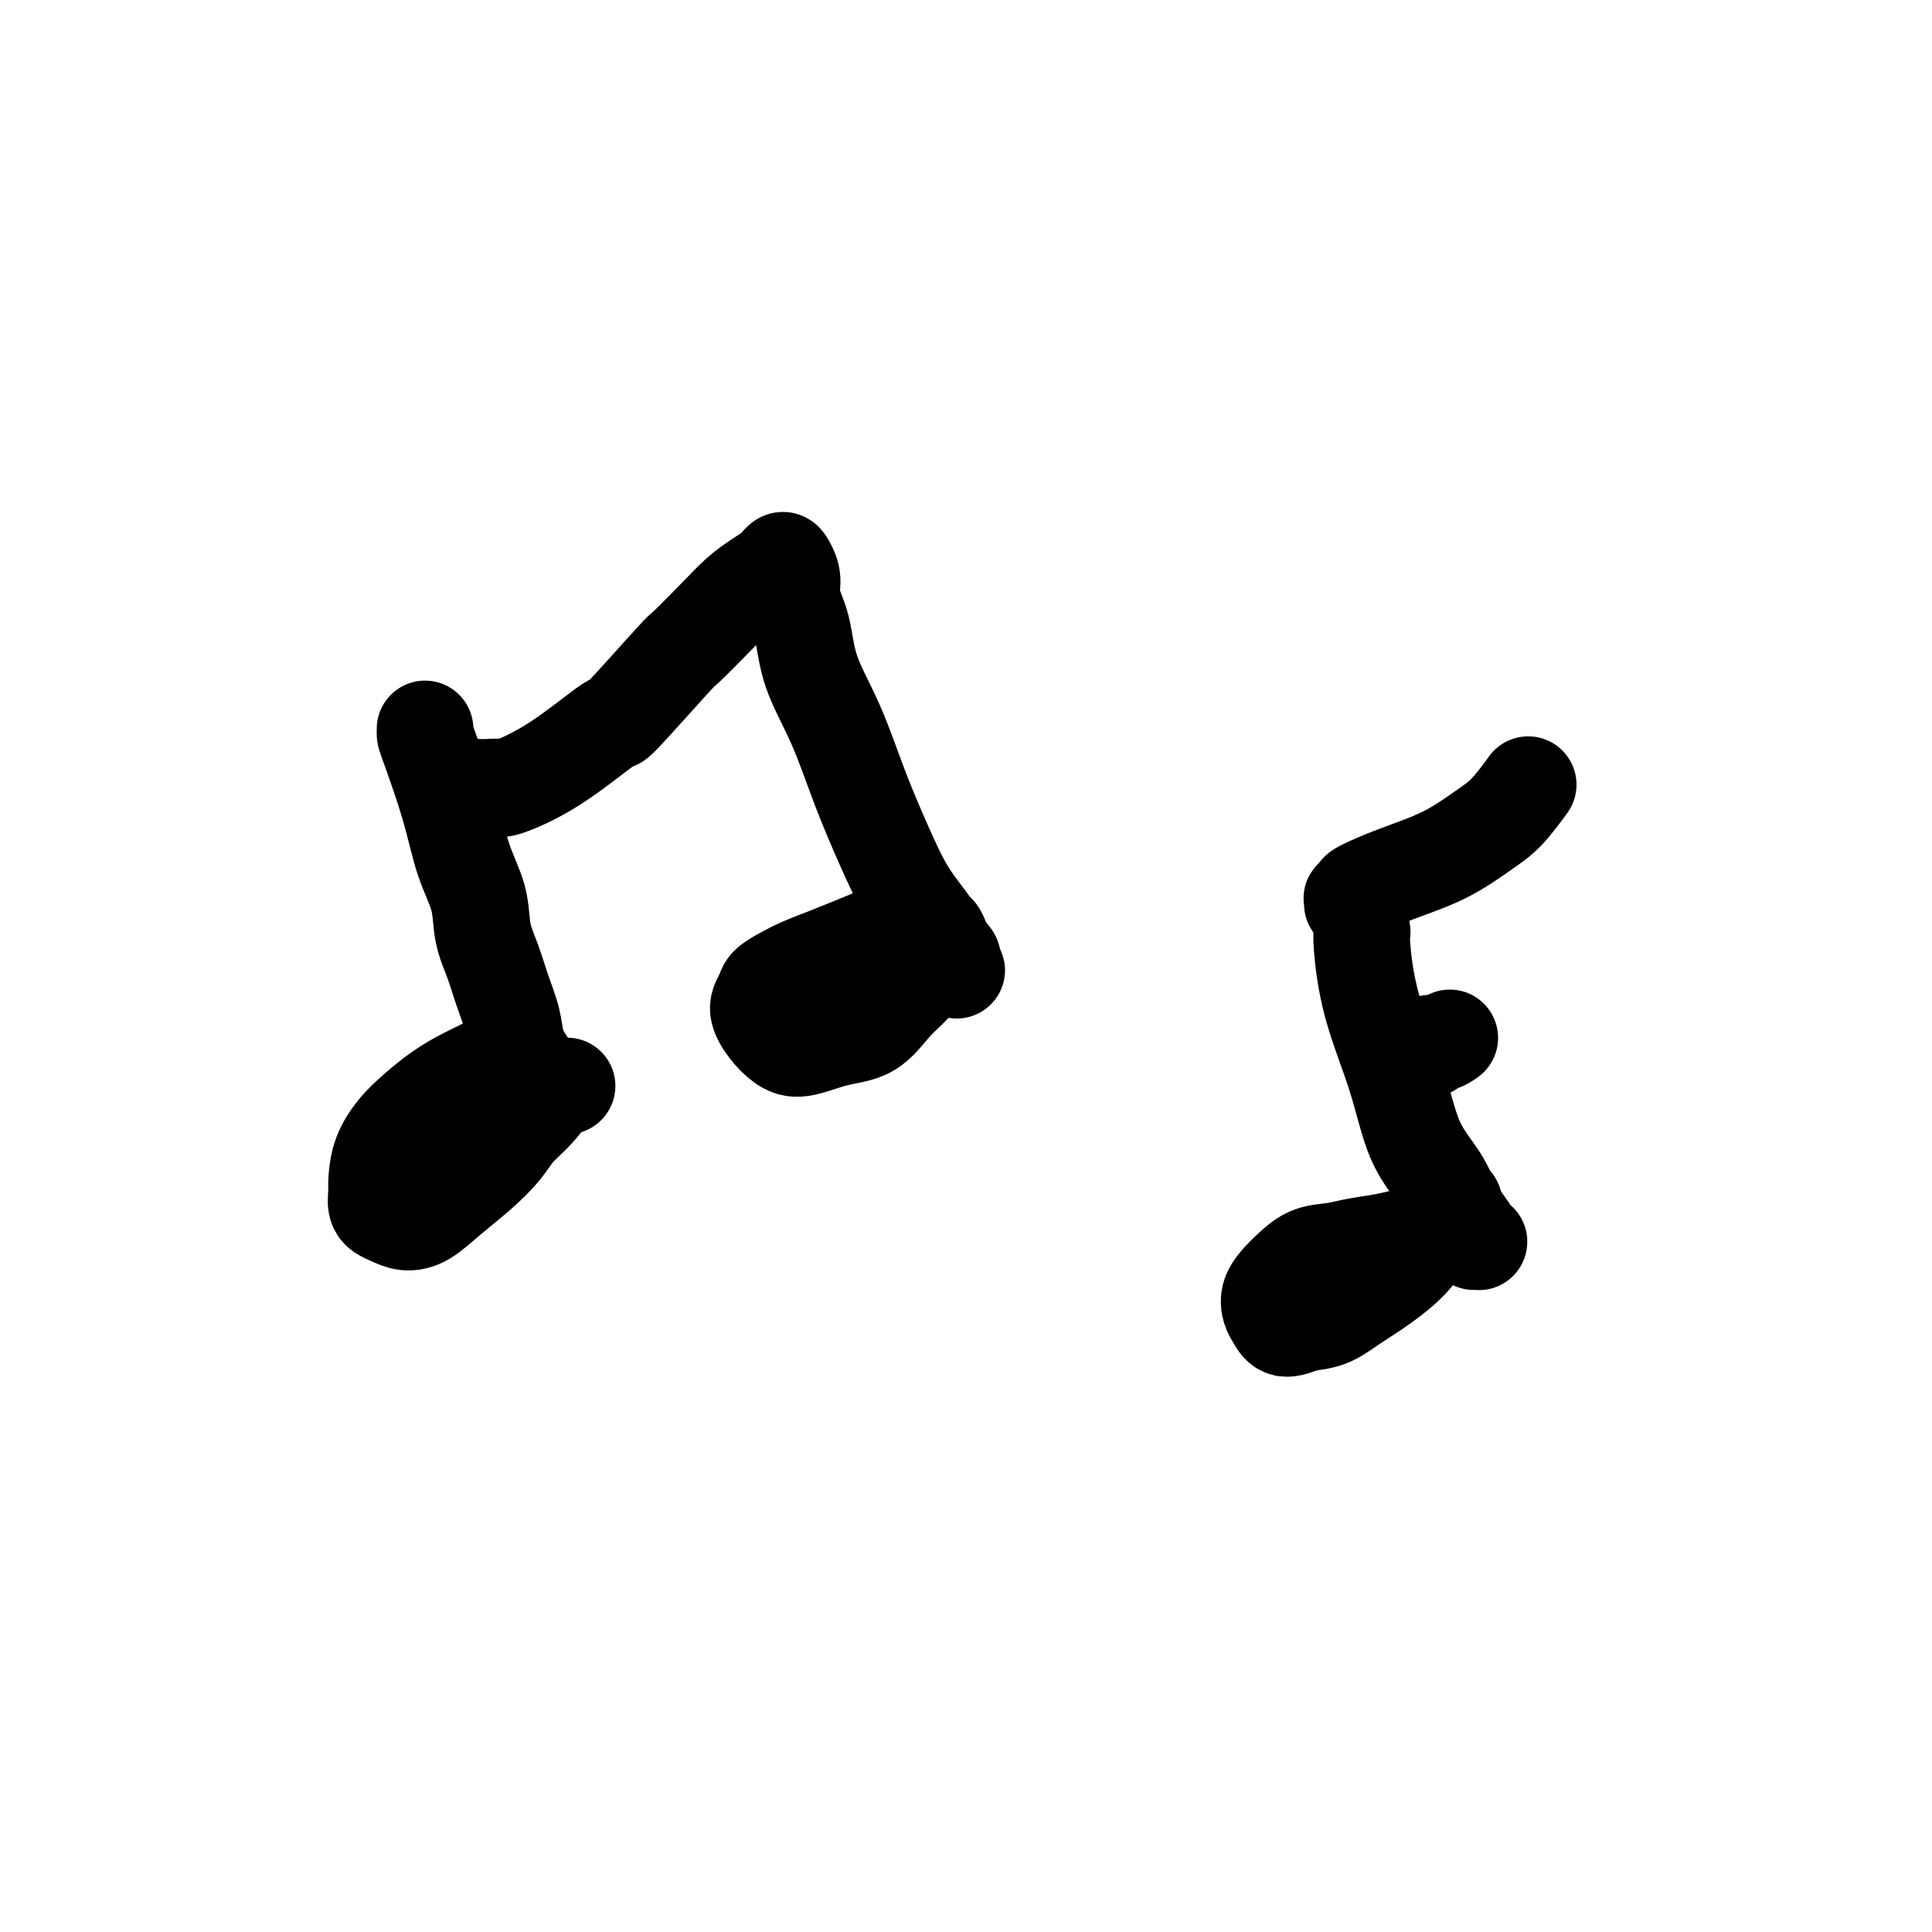
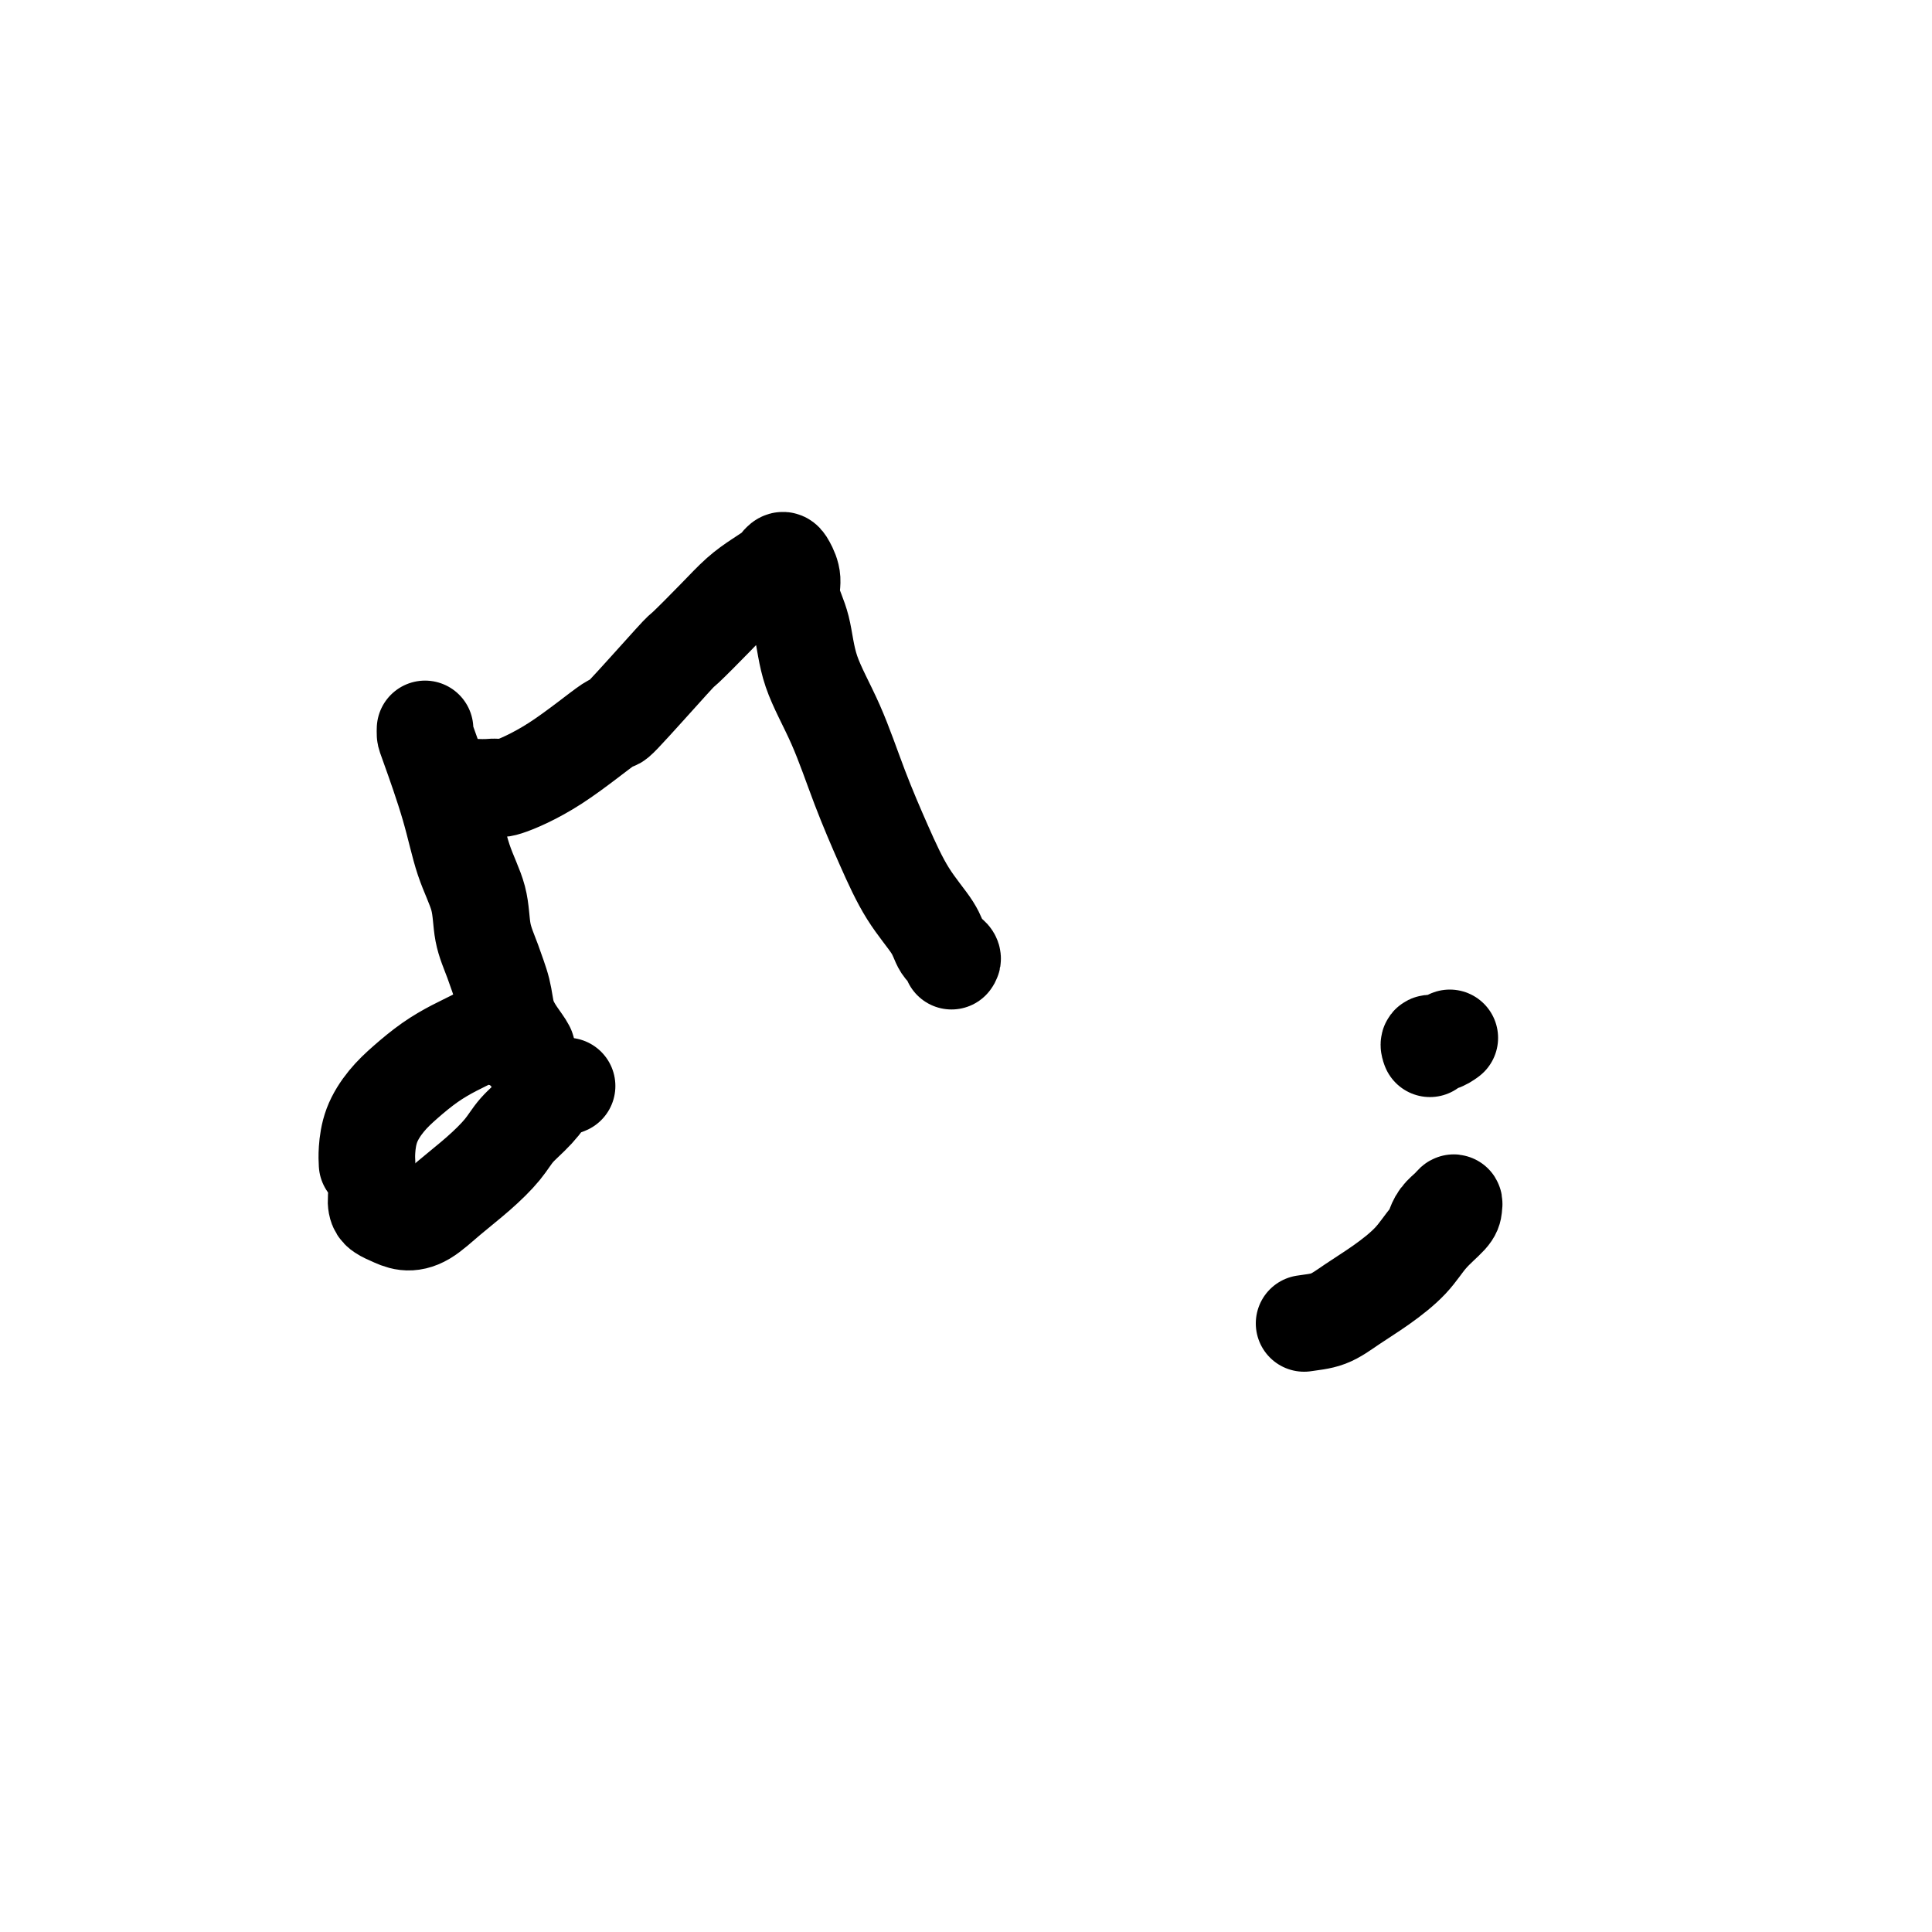
<svg xmlns="http://www.w3.org/2000/svg" viewBox="0 0 400 400" version="1.1">
  <g fill="none" stroke="#000000" stroke-width="20" stroke-linecap="round" stroke-linejoin="round">
    <path d="M98,163c0.467,0.002 0.935,0.003 1,0c0.065,-0.003 -0.271,-0.011 0,0c0.271,0.011 1.150,0.042 2,0c0.850,-0.042 1.672,-0.158 2,0c0.328,0.158 0.162,0.591 2,0c1.838,-0.591 5.678,-2.206 10,-5c4.322,-2.794 9.124,-6.767 11,-8c1.876,-1.233 0.826,0.274 3,-2c2.174,-2.274 7.572,-8.328 10,-11c2.428,-2.672 1.887,-1.963 3,-3c1.113,-1.037 3.881,-3.822 6,-6c2.119,-2.178 3.590,-3.751 5,-5c1.410,-1.249 2.759,-2.176 4,-3c1.241,-0.824 2.375,-1.547 3,-2c0.625,-0.453 0.740,-0.636 1,-1c0.260,-0.364 0.665,-0.909 1,-1c0.335,-0.091 0.601,0.270 1,1c0.399,0.730 0.931,1.827 1,3c0.069,1.173 -0.324,2.423 0,4c0.324,1.577 1.366,3.481 2,6c0.634,2.519 0.860,5.652 2,9c1.140,3.348 3.195,6.913 5,11c1.805,4.087 3.361,8.698 5,13c1.639,4.302 3.361,8.294 5,12c1.639,3.706 3.196,7.126 5,10c1.804,2.874 3.855,5.203 5,7c1.145,1.797 1.385,3.061 2,4c0.615,0.939 1.604,1.554 2,2c0.396,0.446 0.198,0.723 0,1" />
-     <path d="M197,199c2.149,3.699 0.520,0.947 0,0c-0.520,-0.947 0.069,-0.089 0,0c-0.069,0.089 -0.795,-0.592 -1,-1c-0.205,-0.408 0.112,-0.544 0,-1c-0.112,-0.456 -0.652,-1.234 -1,-2c-0.348,-0.766 -0.505,-1.521 -1,-2c-0.495,-0.479 -1.328,-0.683 -2,-1c-0.672,-0.317 -1.182,-0.748 -2,-1c-0.818,-0.252 -1.944,-0.324 -3,0c-1.056,0.324 -2.043,1.045 -4,2c-1.957,0.955 -4.885,2.143 -7,3c-2.115,0.857 -3.417,1.384 -5,2c-1.583,0.616 -3.449,1.322 -5,2c-1.551,0.678 -2.789,1.329 -4,2c-1.211,0.671 -2.397,1.363 -3,2c-0.603,0.637 -0.625,1.220 -1,2c-0.375,0.780 -1.103,1.757 -1,3c0.103,1.243 1.037,2.750 2,4c0.963,1.250 1.954,2.242 3,3c1.046,0.758 2.145,1.281 4,1c1.855,-0.281 4.466,-1.367 7,-2c2.534,-0.633 4.993,-0.812 7,-2c2.007,-1.188 3.564,-3.383 5,-5c1.436,-1.617 2.752,-2.654 4,-4c1.248,-1.346 2.427,-3.000 3,-4c0.573,-1.000 0.539,-1.346 0,-2c-0.539,-0.654 -1.583,-1.615 -2,-2c-0.417,-0.385 -0.209,-0.192 0,0" />
-     <path d="M88,151c0.000,-0.007 0.000,-0.014 0,0c-0.000,0.014 -0.001,0.050 0,0c0.001,-0.050 0.005,-0.186 0,0c-0.005,0.186 -0.019,0.694 0,1c0.019,0.306 0.070,0.412 1,3c0.930,2.588 2.739,7.660 4,12c1.261,4.340 1.976,7.947 3,11c1.024,3.053 2.358,5.551 3,8c0.642,2.449 0.591,4.850 1,7c0.409,2.150 1.278,4.049 2,6c0.722,1.951 1.297,3.955 2,6c0.703,2.045 1.533,4.131 2,6c0.467,1.869 0.570,3.520 1,5c0.430,1.480 1.187,2.790 2,4c0.813,1.210 1.683,2.320 2,3c0.317,0.680 0.083,0.930 0,1c-0.083,0.070 -0.014,-0.042 0,0c0.014,0.042 -0.026,0.237 0,0c0.026,-0.237 0.117,-0.905 0,-1c-0.117,-0.095 -0.442,0.383 -1,0c-0.558,-0.383 -1.348,-1.628 -2,-2c-0.652,-0.372 -1.166,0.129 -2,0c-0.834,-0.129 -1.986,-0.888 -3,-1c-1.014,-0.112 -1.888,0.422 -3,1c-1.112,0.578 -2.462,1.199 -4,2c-1.538,0.801 -3.263,1.782 -5,3c-1.737,1.218 -3.485,2.672 -5,4c-1.515,1.328 -2.798,2.531 -4,4c-1.202,1.469 -2.324,3.203 -3,5c-0.676,1.797 -0.908,3.656 -1,5c-0.092,1.344 -0.046,2.172 0,3" />
+     <path d="M88,151c0.000,-0.007 0.000,-0.014 0,0c-0.000,0.014 -0.001,0.050 0,0c0.001,-0.050 0.005,-0.186 0,0c-0.005,0.186 -0.019,0.694 0,1c0.019,0.306 0.070,0.412 1,3c0.930,2.588 2.739,7.660 4,12c1.261,4.340 1.976,7.947 3,11c1.024,3.053 2.358,5.551 3,8c0.642,2.449 0.591,4.850 1,7c0.409,2.150 1.278,4.049 2,6c0.703,2.045 1.533,4.131 2,6c0.467,1.869 0.570,3.520 1,5c0.430,1.480 1.187,2.790 2,4c0.813,1.210 1.683,2.320 2,3c0.317,0.680 0.083,0.930 0,1c-0.083,0.070 -0.014,-0.042 0,0c0.014,0.042 -0.026,0.237 0,0c0.026,-0.237 0.117,-0.905 0,-1c-0.117,-0.095 -0.442,0.383 -1,0c-0.558,-0.383 -1.348,-1.628 -2,-2c-0.652,-0.372 -1.166,0.129 -2,0c-0.834,-0.129 -1.986,-0.888 -3,-1c-1.014,-0.112 -1.888,0.422 -3,1c-1.112,0.578 -2.462,1.199 -4,2c-1.538,0.801 -3.263,1.782 -5,3c-1.737,1.218 -3.485,2.672 -5,4c-1.515,1.328 -2.798,2.531 -4,4c-1.202,1.469 -2.324,3.203 -3,5c-0.676,1.797 -0.908,3.656 -1,5c-0.092,1.344 -0.046,2.172 0,3" />
    <path d="M78,247c-0.478,2.874 0.327,3.558 1,4c0.673,0.442 1.214,0.644 2,1c0.786,0.356 1.817,0.868 3,1c1.183,0.132 2.517,-0.117 4,-1c1.483,-0.883 3.113,-2.402 5,-4c1.887,-1.598 4.031,-3.277 6,-5c1.969,-1.723 3.765,-3.490 5,-5c1.235,-1.510 1.911,-2.762 3,-4c1.089,-1.238 2.590,-2.462 4,-4c1.410,-1.538 2.728,-3.392 3,-4c0.272,-0.608 -0.504,0.029 0,0c0.504,-0.029 2.287,-0.722 3,-1c0.713,-0.278 0.357,-0.139 0,0" />
-     <path d="M282,193c0.026,-0.073 0.052,-0.146 0,0c-0.052,0.146 -0.184,0.511 0,3c0.184,2.489 0.682,7.100 2,12c1.318,4.900 3.455,10.088 5,15c1.545,4.912 2.499,9.548 4,13c1.501,3.452 3.550,5.719 5,8c1.450,2.281 2.301,4.577 3,6c0.699,1.423 1.246,1.975 2,3c0.754,1.025 1.715,2.524 2,3c0.285,0.476 -0.105,-0.072 0,0c0.105,0.072 0.704,0.766 1,1c0.296,0.234 0.288,0.010 0,0c-0.288,-0.010 -0.857,0.193 -1,0c-0.143,-0.193 0.140,-0.784 0,-1c-0.140,-0.216 -0.704,-0.059 -1,0c-0.296,0.059 -0.324,0.019 -1,0c-0.676,-0.019 -2.000,-0.016 -3,0c-1.000,0.016 -1.676,0.046 -3,0c-1.324,-0.046 -3.294,-0.169 -5,0c-1.706,0.169 -3.146,0.630 -5,1c-1.854,0.370 -4.120,0.651 -6,1c-1.880,0.349 -3.373,0.768 -5,1c-1.627,0.232 -3.389,0.279 -5,1c-1.611,0.721 -3.070,2.118 -4,3c-0.930,0.882 -1.331,1.250 -2,2c-0.669,0.750 -1.608,1.883 -2,3c-0.392,1.117 -0.239,2.217 0,3c0.239,0.783 0.564,1.249 1,2c0.436,0.751 0.982,1.786 2,2c1.018,0.214 2.509,-0.393 4,-1" />
    <path d="M270,274c1.523,-0.247 3.330,-0.365 5,-1c1.670,-0.635 3.204,-1.787 5,-3c1.796,-1.213 3.854,-2.485 6,-4c2.146,-1.515 4.379,-3.272 6,-5c1.621,-1.728 2.628,-3.427 4,-5c1.372,-1.573 3.107,-3.018 4,-4c0.893,-0.982 0.943,-1.499 1,-2c0.057,-0.501 0.120,-0.985 0,-1c-0.120,-0.015 -0.424,0.439 -1,1c-0.576,0.561 -1.424,1.228 -2,2c-0.576,0.772 -0.879,1.649 -1,2c-0.121,0.351 -0.061,0.175 0,0" />
-     <path d="M280,187c-0.009,0.121 -0.018,0.241 0,0c0.018,-0.241 0.061,-0.844 0,-1c-0.061,-0.156 -0.228,0.133 0,0c0.228,-0.133 0.850,-0.689 1,-1c0.150,-0.311 -0.173,-0.377 1,-1c1.173,-0.623 3.842,-1.804 7,-3c3.158,-1.196 6.805,-2.409 10,-4c3.195,-1.591 5.939,-3.560 8,-5c2.061,-1.440 3.440,-2.349 5,-4c1.560,-1.651 3.303,-4.043 4,-5c0.697,-0.957 0.349,-0.478 0,0" />
    <path d="M296,217c0.045,0.121 0.089,0.242 0,0c-0.089,-0.242 -0.313,-0.848 0,-1c0.313,-0.152 1.161,0.152 2,0c0.839,-0.152 1.668,-0.758 2,-1c0.332,-0.242 0.166,-0.121 0,0" />
  </g>
</svg>